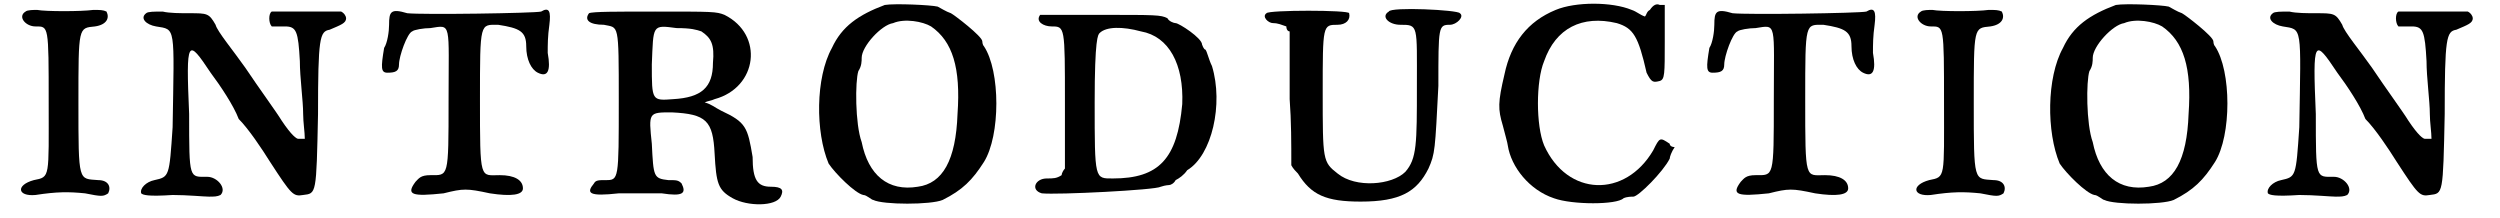
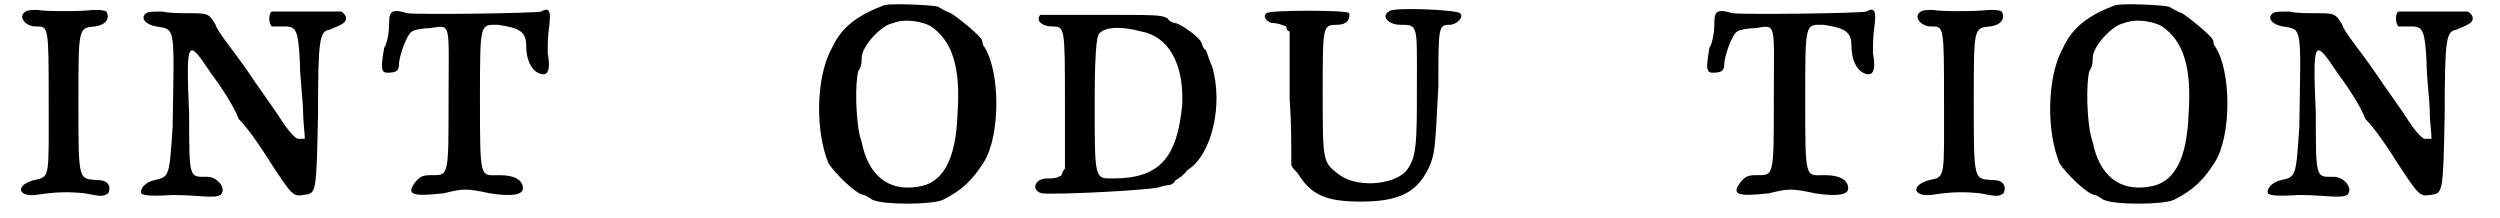
<svg xmlns="http://www.w3.org/2000/svg" xmlns:xlink="http://www.w3.org/1999/xlink" width="149px" height="13px" viewBox="0 0 1496 132" version="1.1">
  <defs>
-     <path id="gl1621" d="M 7 3 C 2 6 7 12 13 12 C 21 12 21 11 21 58 C 21 104 22 103 12 105 C 1 108 2 115 13 114 C 26 112 33 112 43 113 C 53 115 54 115 57 113 C 59 109 57 105 51 105 C 39 104 39 107 39 58 C 39 12 39 13 49 12 C 56 11 58 7 56 3 C 54 2 52 2 48 2 C 41 3 19 3 14 2 C 12 2 8 2 7 3 z" fill="black" />
    <path id="gl1811" d="M 5 3 C 1 6 5 10 11 11 C 23 13 22 10 21 72 C 19 102 19 102 10 104 C 5 105 1 109 2 112 C 3 113 6 114 21 113 C 30 113 40 114 43 114 C 46 114 48 114 50 113 C 54 109 48 102 42 102 C 31 102 31 104 31 64 C 29 18 30 18 44 39 C 50 47 58 59 61 67 C 67 73 75 85 80 93 C 93 113 94 114 100 113 C 108 112 108 113 109 64 C 109 18 110 14 116 13 C 123 10 126 9 126 6 C 126 5 125 3 123 2 C 117 2 83 2 81 2 C 79 3 79 9 81 11 C 84 11 87 11 89 11 C 96 11 97 14 98 32 C 98 42 100 56 100 64 C 100 69 101 75 101 79 C 100 79 98 79 97 79 C 96 79 93 77 87 68 C 84 63 73 48 65 36 C 58 26 48 14 47 10 C 43 3 42 3 31 3 C 26 3 19 3 15 2 C 10 2 6 2 5 3 z" fill="black" />
-     <path id="gl3332" d="M 98 5 C 94 6 26 7 17 6 C 7 3 6 5 6 13 C 6 17 5 24 3 27 C 1 39 1 42 5 42 C 10 42 12 41 12 37 C 12 32 17 18 20 17 C 21 16 27 15 31 15 C 44 13 42 11 42 59 C 42 106 42 104 31 104 C 25 104 24 106 22 108 C 16 116 20 117 39 115 C 51 112 53 112 67 115 C 80 117 87 116 87 112 C 87 107 82 104 73 104 C 61 104 61 108 61 58 C 61 11 61 13 72 13 C 85 15 89 17 89 26 C 89 34 92 40 96 42 C 102 45 104 41 102 30 C 102 25 102 20 103 13 C 104 5 103 2 98 5 z" fill="black" />
-     <path id="gl4626" d="M 4 3 C 1 7 4 10 13 10 C 22 12 22 8 22 56 C 22 104 22 104 14 104 C 10 104 8 104 7 106 C 2 112 4 114 22 112 C 31 112 43 112 48 112 C 61 114 63 112 60 106 C 58 104 57 104 52 104 C 43 103 43 102 42 82 C 40 63 40 63 54 63 C 75 64 79 68 80 88 C 81 106 82 110 91 115 C 100 120 117 120 120 114 C 122 110 121 108 114 108 C 106 108 103 104 103 90 C 100 72 99 69 84 62 C 80 60 78 58 74 57 C 76 56 78 56 80 55 C 106 48 110 16 86 4 C 81 2 79 2 44 2 C 21 2 6 2 4 3 M 72 14 C 78 18 80 22 79 33 C 79 48 72 54 55 55 C 42 56 42 56 42 34 C 43 10 42 10 57 12 C 66 12 69 13 72 14 z" fill="black" />
    <path id="gl4627" d="M 44 2 C 28 8 18 15 12 28 C 2 46 2 79 10 98 C 14 104 26 116 31 117 C 33 117 36 120 37 120 C 43 123 72 123 79 120 C 91 114 97 108 104 97 C 114 81 114 42 104 27 C 103 26 103 24 103 24 C 103 21 86 8 84 7 C 81 6 78 4 76 3 C 72 2 50 1 44 2 M 72 15 C 85 24 90 40 88 68 C 87 96 79 110 64 112 C 46 115 34 105 30 85 C 26 74 26 48 28 42 C 30 39 30 36 30 34 C 30 27 42 14 49 13 C 56 10 67 12 72 15 z" fill="black" />
    <path id="gl3336" d="M 6 2 C 3 6 8 9 13 9 C 21 9 21 9 21 55 C 21 69 21 82 21 95 C 20 96 19 98 19 99 C 16 101 14 101 10 101 C 3 101 0 108 7 110 C 16 111 76 108 79 106 C 82 105 84 105 84 105 C 85 105 87 104 88 102 C 90 101 93 99 95 96 C 110 87 117 56 110 33 C 108 29 107 24 106 23 C 105 23 104 20 104 20 C 104 16 90 7 88 7 C 87 7 84 6 83 4 C 79 2 76 2 43 2 C 23 2 6 2 6 2 M 67 12 C 84 15 93 32 92 56 C 89 89 78 101 50 101 C 39 101 39 102 39 55 C 39 16 41 14 42 13 C 46 9 56 9 67 12 z" fill="black" />
    <path id="gl1815" d="M 80 7 C 75 10 80 15 87 15 C 98 15 97 15 97 52 C 97 87 97 96 90 104 C 82 112 60 114 49 105 C 40 98 40 97 40 56 C 40 15 40 15 49 15 C 54 15 57 12 56 8 C 56 6 7 6 6 8 C 3 10 7 14 10 14 C 13 14 15 15 18 16 C 18 18 19 19 20 19 C 20 33 20 46 20 60 C 21 73 21 87 21 100 C 22 102 24 104 25 105 C 33 118 42 122 63 122 C 87 122 97 116 104 102 C 108 93 108 91 110 52 C 110 16 110 15 117 15 C 121 15 126 10 123 8 C 122 6 81 4 80 7 z" fill="black" />
-     <path id="gl3117" d="M 37 5 C 20 12 10 25 6 44 C 2 61 2 65 5 75 C 6 79 8 86 8 87 C 10 100 21 114 36 119 C 47 123 74 123 78 119 C 80 118 83 118 84 118 C 87 118 102 103 106 95 C 106 94 107 91 109 88 C 107 88 106 87 106 86 C 100 82 100 82 96 90 C 79 119 44 118 30 87 C 25 75 25 48 30 36 C 37 16 53 8 74 13 C 84 16 87 21 92 43 C 95 49 96 49 100 48 C 103 47 103 44 103 24 C 103 17 103 9 103 2 C 102 2 100 2 100 2 C 98 1 96 2 94 5 C 92 6 92 8 91 9 C 88 8 86 6 83 5 C 71 0 49 0 37 5 z" fill="black" />
    <path id="gl3332" d="M 98 5 C 94 6 26 7 17 6 C 7 3 6 5 6 13 C 6 17 5 24 3 27 C 1 39 1 42 5 42 C 10 42 12 41 12 37 C 12 32 17 18 20 17 C 21 16 27 15 31 15 C 44 13 42 11 42 59 C 42 106 42 104 31 104 C 25 104 24 106 22 108 C 16 116 20 117 39 115 C 51 112 53 112 67 115 C 80 117 87 116 87 112 C 87 107 82 104 73 104 C 61 104 61 108 61 58 C 61 11 61 13 72 13 C 85 15 89 17 89 26 C 89 34 92 40 96 42 C 102 45 104 41 102 30 C 102 25 102 20 103 13 C 104 5 103 2 98 5 z" fill="black" />
    <path id="gl1621" d="M 7 3 C 2 6 7 12 13 12 C 21 12 21 11 21 58 C 21 104 22 103 12 105 C 1 108 2 115 13 114 C 26 112 33 112 43 113 C 53 115 54 115 57 113 C 59 109 57 105 51 105 C 39 104 39 107 39 58 C 39 12 39 13 49 12 C 56 11 58 7 56 3 C 54 2 52 2 48 2 C 41 3 19 3 14 2 C 12 2 8 2 7 3 z" fill="black" />
-     <path id="gl4627" d="M 44 2 C 28 8 18 15 12 28 C 2 46 2 79 10 98 C 14 104 26 116 31 117 C 33 117 36 120 37 120 C 43 123 72 123 79 120 C 91 114 97 108 104 97 C 114 81 114 42 104 27 C 103 26 103 24 103 24 C 103 21 86 8 84 7 C 81 6 78 4 76 3 C 72 2 50 1 44 2 M 72 15 C 85 24 90 40 88 68 C 87 96 79 110 64 112 C 46 115 34 105 30 85 C 26 74 26 48 28 42 C 30 39 30 36 30 34 C 30 27 42 14 49 13 C 56 10 67 12 72 15 z" fill="black" />
    <path id="gl1811" d="M 5 3 C 1 6 5 10 11 11 C 23 13 22 10 21 72 C 19 102 19 102 10 104 C 5 105 1 109 2 112 C 3 113 6 114 21 113 C 30 113 40 114 43 114 C 46 114 48 114 50 113 C 54 109 48 102 42 102 C 31 102 31 104 31 64 C 29 18 30 18 44 39 C 50 47 58 59 61 67 C 67 73 75 85 80 93 C 93 113 94 114 100 113 C 108 112 108 113 109 64 C 109 18 110 14 116 13 C 123 10 126 9 126 6 C 126 5 125 3 123 2 C 117 2 83 2 81 2 C 79 3 79 9 81 11 C 84 11 87 11 89 11 C 96 11 97 14 98 32 C 98 42 100 56 100 64 C 100 69 101 75 101 79 C 100 79 98 79 97 79 C 96 79 93 77 87 68 C 84 63 73 48 65 36 C 58 26 48 14 47 10 C 43 3 42 3 31 3 C 26 3 19 3 15 2 C 10 2 6 2 5 3 z" fill="black" />
  </defs>
  <use xlink:href="#gl1621" x="0" y="4" />
  <use xlink:href="#gl1811" x="75" y="5" />
  <use xlink:href="#gl3332" x="221" y="2" />
  <use xlink:href="#gl4626" x="344" y="5" />
  <use xlink:href="#gl4627" x="483" y="1" />
  <use xlink:href="#gl3336" x="615" y="7" />
  <use xlink:href="#gl1815" x="752" y="0" />
  <use xlink:href="#gl3117" x="896" y="1" />
  <use xlink:href="#gl3332" x="1023" y="2" />
  <use xlink:href="#gl1621" x="1147" y="4" />
  <use xlink:href="#gl4627" x="1228" y="1" />
  <use xlink:href="#gl1811" x="1362" y="5" />
</svg>